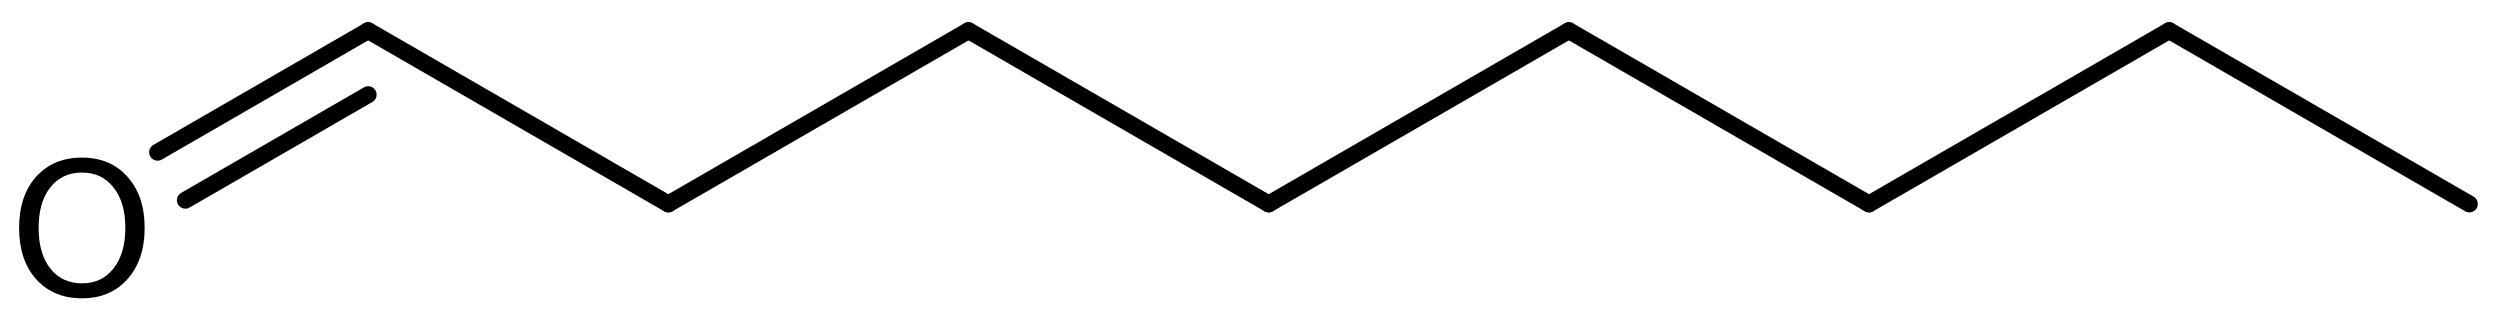
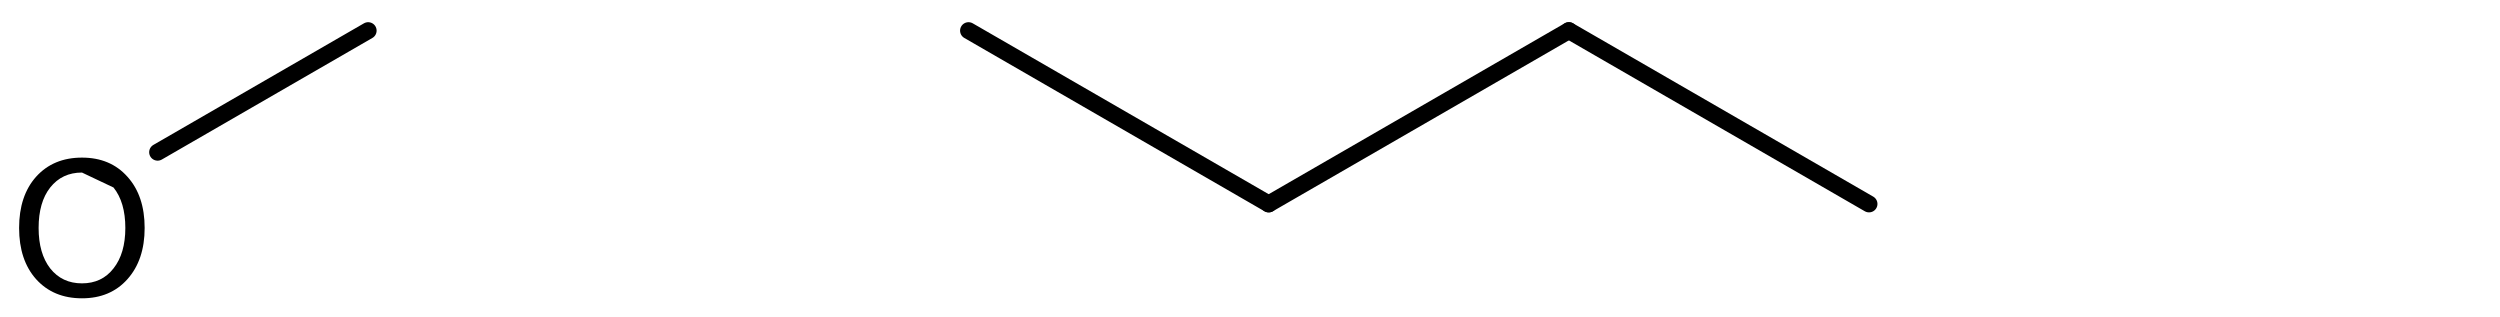
<svg xmlns="http://www.w3.org/2000/svg" version="1.2" width="73.282mm" height="9.304mm" viewBox="0 0 73.282 9.304">
  <desc>Generated by the Chemistry Development Kit (http://github.com/cdk)</desc>
  <g stroke-linecap="round" stroke-linejoin="round" stroke="#000000" stroke-width=".495" fill="#000000">
    <rect x=".0" y=".0" width="74.0" height="10.0" fill="#FFFFFF" stroke="none" />
    <g id="mol1" class="mol">
-       <line id="mol1bnd1" class="bond" x1="72.384" y1="5.978" x2="63.585" y2=".898" />
-       <line id="mol1bnd2" class="bond" x1="63.585" y1=".898" x2="54.786" y2="5.978" />
      <line id="mol1bnd3" class="bond" x1="54.786" y1="5.978" x2="45.988" y2=".898" />
      <line id="mol1bnd4" class="bond" x1="45.988" y1=".898" x2="37.189" y2="5.978" />
      <line id="mol1bnd5" class="bond" x1="37.189" y1="5.978" x2="28.39" y2=".898" />
-       <line id="mol1bnd6" class="bond" x1="28.39" y1=".898" x2="19.591" y2="5.978" />
-       <line id="mol1bnd7" class="bond" x1="19.591" y1="5.978" x2="10.792" y2=".898" />
      <g id="mol1bnd8" class="bond">
        <line x1="10.792" y1=".898" x2="4.62" y2="4.462" />
-         <line x1="10.792" y1="2.775" x2="5.433" y2="5.869" />
      </g>
-       <path id="mol1atm9" class="atom" d="M2.403 5.058q-.584 .0 -.931 .438q-.34 .432 -.34 1.186q-.0 .748 .34 1.186q.347 .438 .931 .438q.584 .0 .924 -.438q.347 -.438 .347 -1.186q.0 -.754 -.347 -1.186q-.34 -.438 -.924 -.438zM2.403 4.62q.833 .0 1.332 .56q.505 .559 .505 1.502q-.0 .937 -.505 1.502q-.499 .56 -1.332 .56q-.839 -.0 -1.344 -.56q-.499 -.559 -.499 -1.502q.0 -.943 .499 -1.502q.505 -.56 1.344 -.56z" stroke="none" />
+       <path id="mol1atm9" class="atom" d="M2.403 5.058q-.584 .0 -.931 .438q-.34 .432 -.34 1.186q-.0 .748 .34 1.186q.347 .438 .931 .438q.584 .0 .924 -.438q.347 -.438 .347 -1.186q.0 -.754 -.347 -1.186zM2.403 4.62q.833 .0 1.332 .56q.505 .559 .505 1.502q-.0 .937 -.505 1.502q-.499 .56 -1.332 .56q-.839 -.0 -1.344 -.56q-.499 -.559 -.499 -1.502q.0 -.943 .499 -1.502q.505 -.56 1.344 -.56z" stroke="none" />
    </g>
  </g>
</svg>